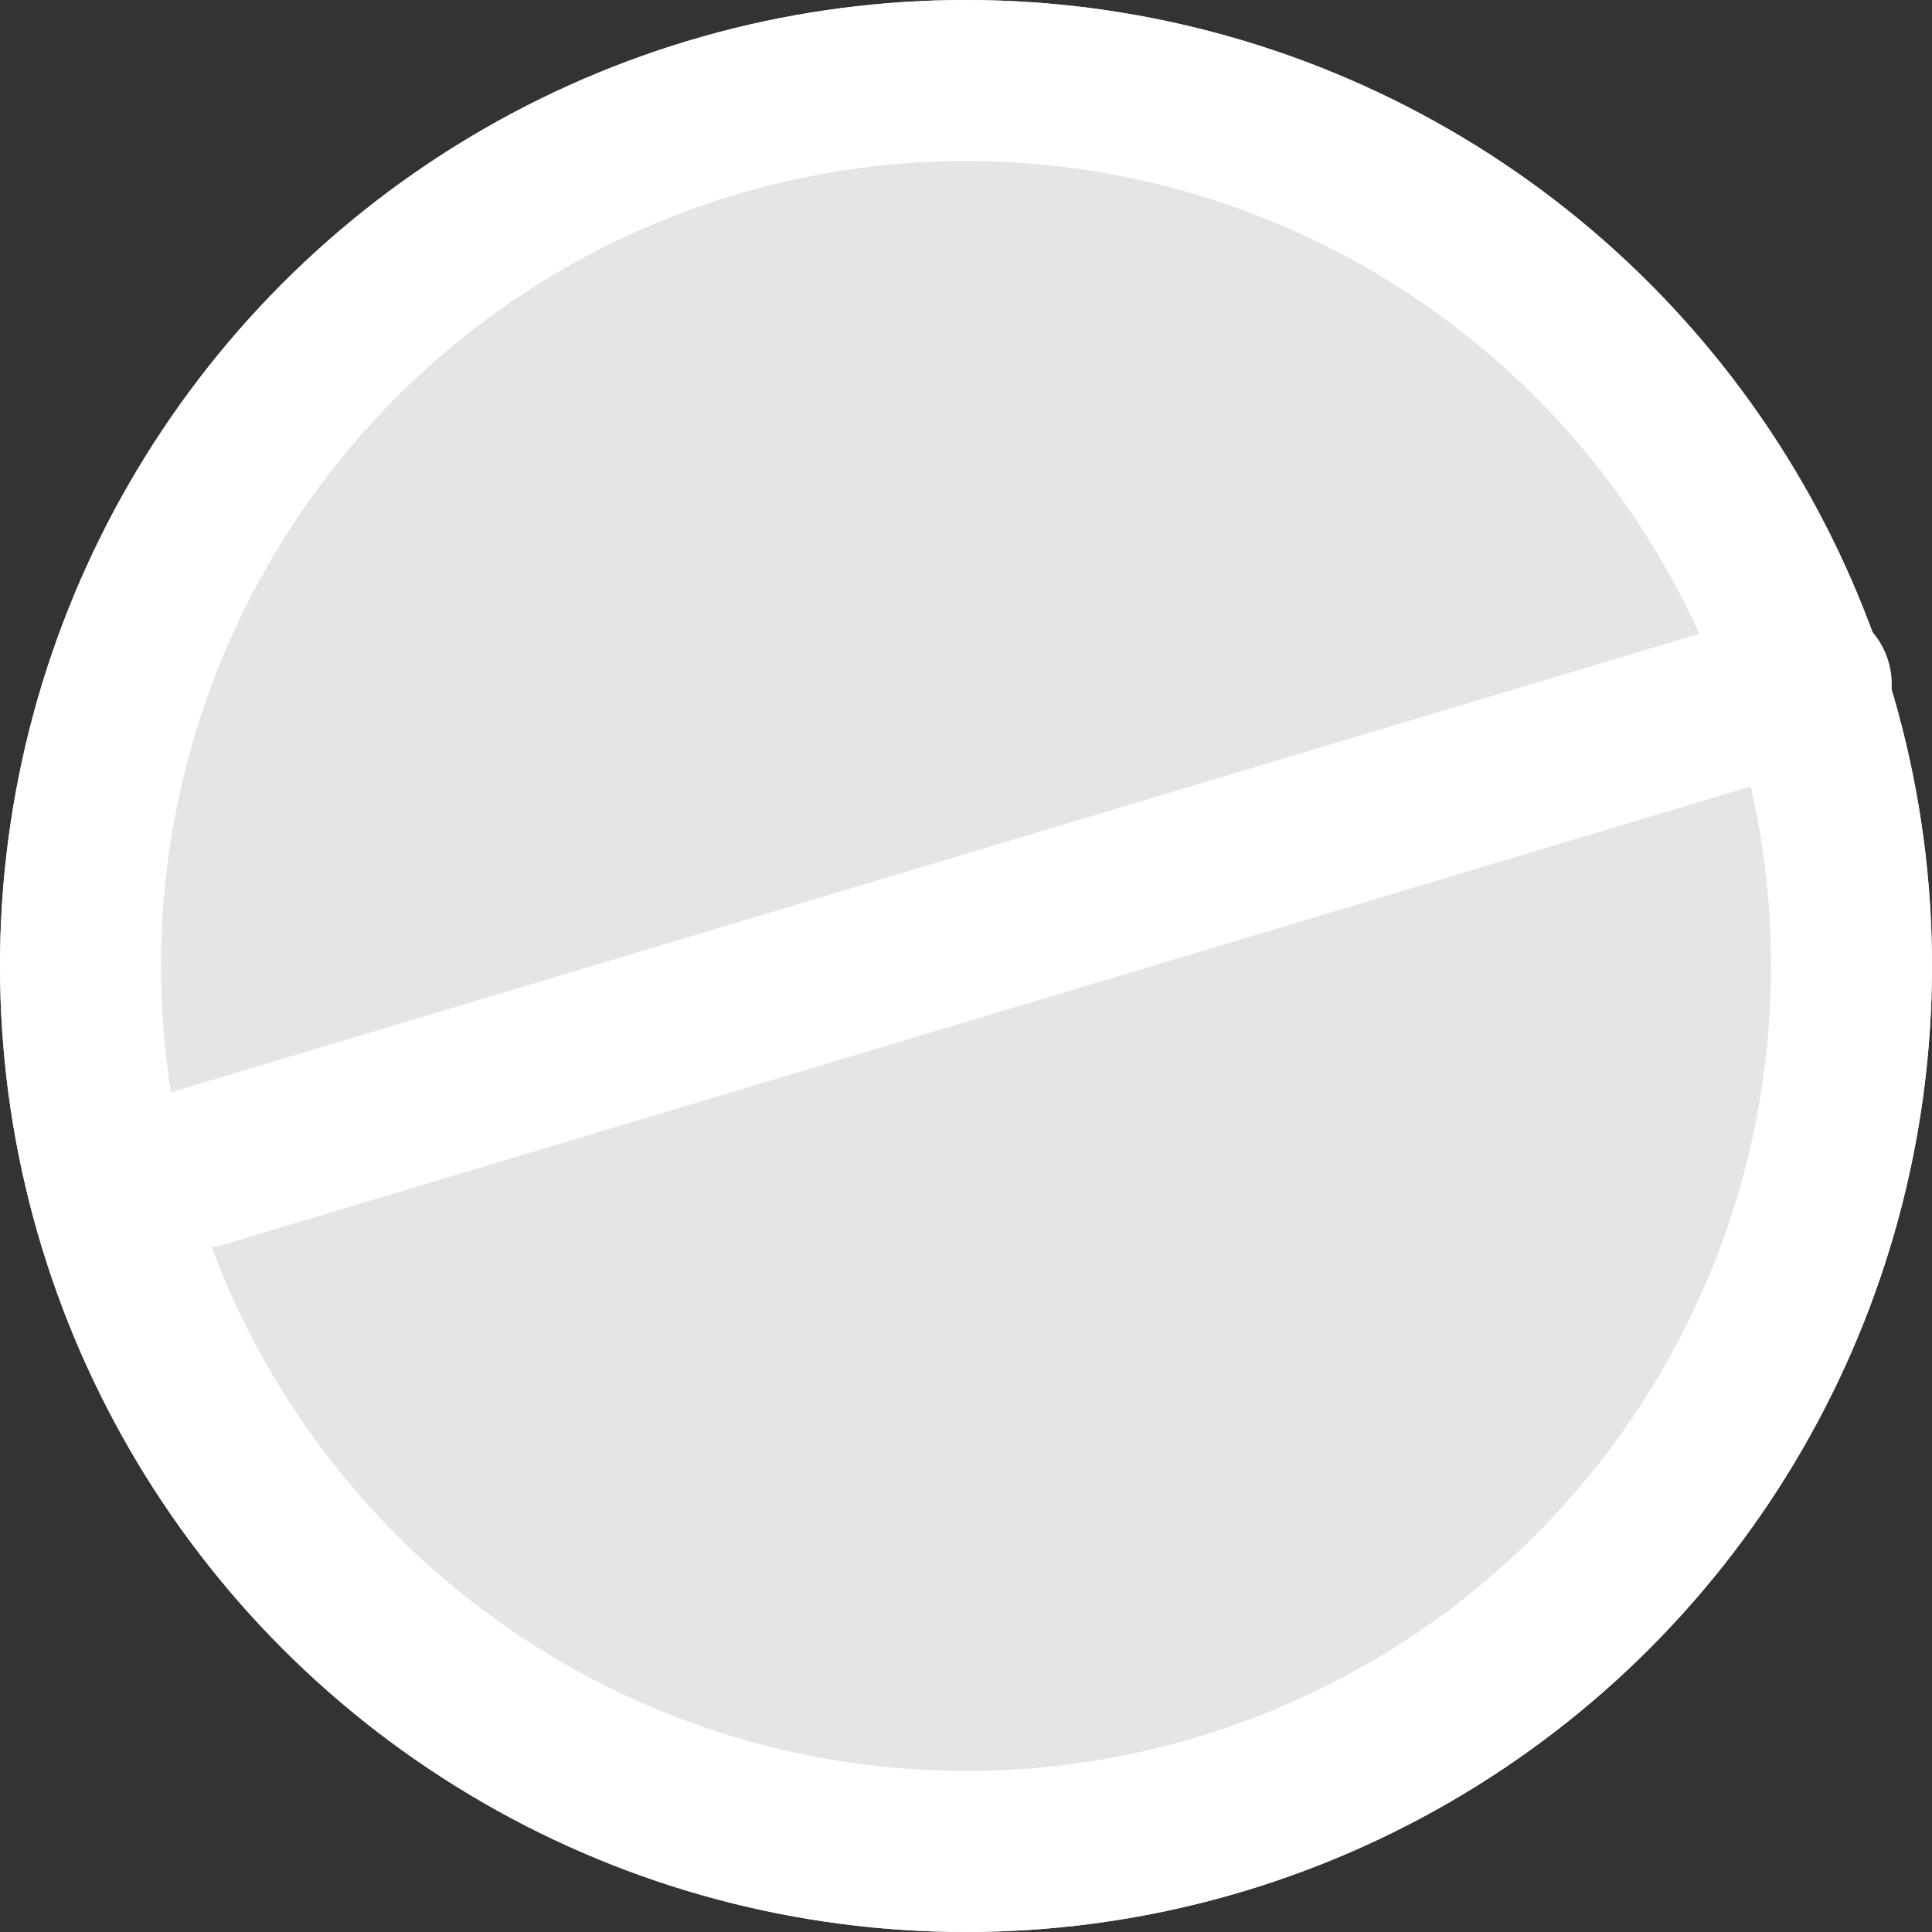
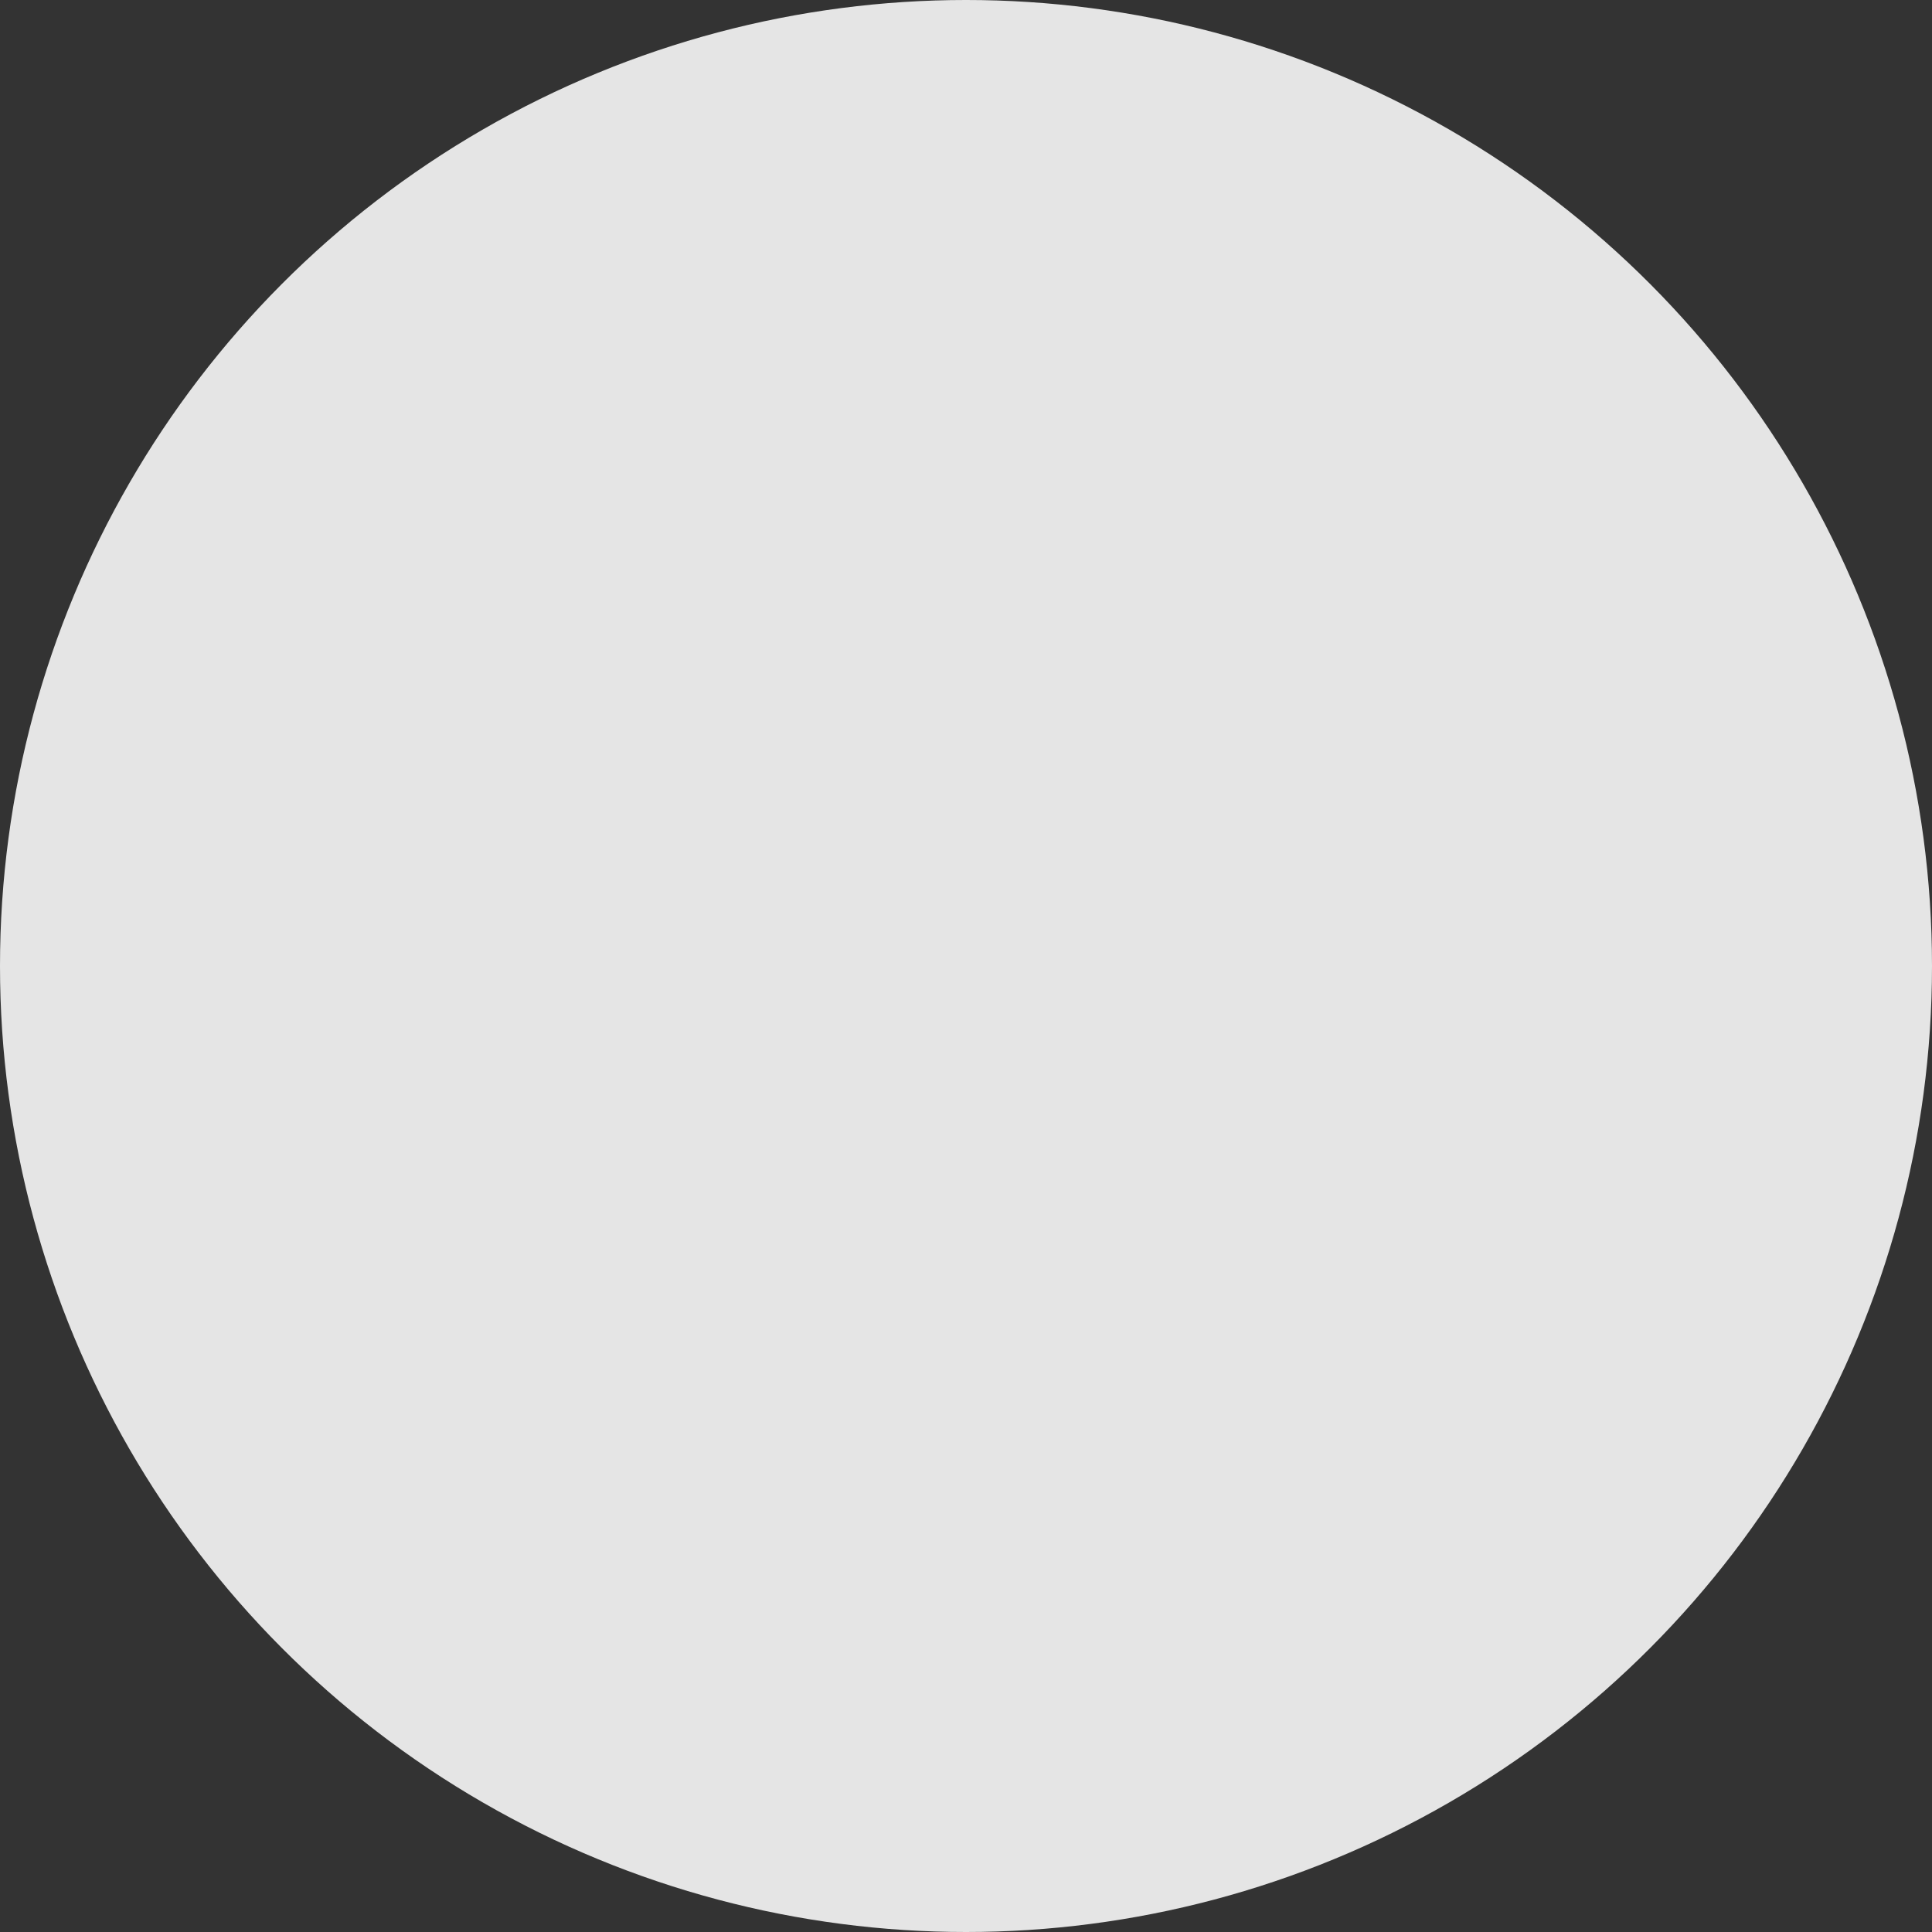
<svg xmlns="http://www.w3.org/2000/svg" width="24" height="24" viewBox="0 0 24 24">
  <rect x="0" y="0" width="24" height="24" fill="#333333" stroke="none" />
  <g id="Group_13266" data-name="Group 13266" transform="translate(-578 -914)">
    <g id="Group_13265" data-name="Group 13265" transform="translate(428 82)">
      <circle id="Ellipse_225" data-name="Ellipse 225" cx="12" cy="12" r="12" transform="translate(150 832)" fill="#e5e5e5" />
    </g>
    <g id="Group_13264" data-name="Group 13264" transform="translate(428 82)">
      <g id="Ellipse_225-2" data-name="Ellipse 225" transform="translate(150 832)" fill="none" stroke="#fff" stroke-width="2">
        <circle cx="12" cy="12" r="12" stroke="none" />
-         <circle cx="12" cy="12" r="11" fill="none" />
      </g>
-       <line id="Line_19" data-name="Line 19" y1="6" x2="20" transform="translate(152.5 840.5)" fill="none" stroke="#fff" stroke-linecap="round" stroke-width="2" />
    </g>
  </g>
</svg>